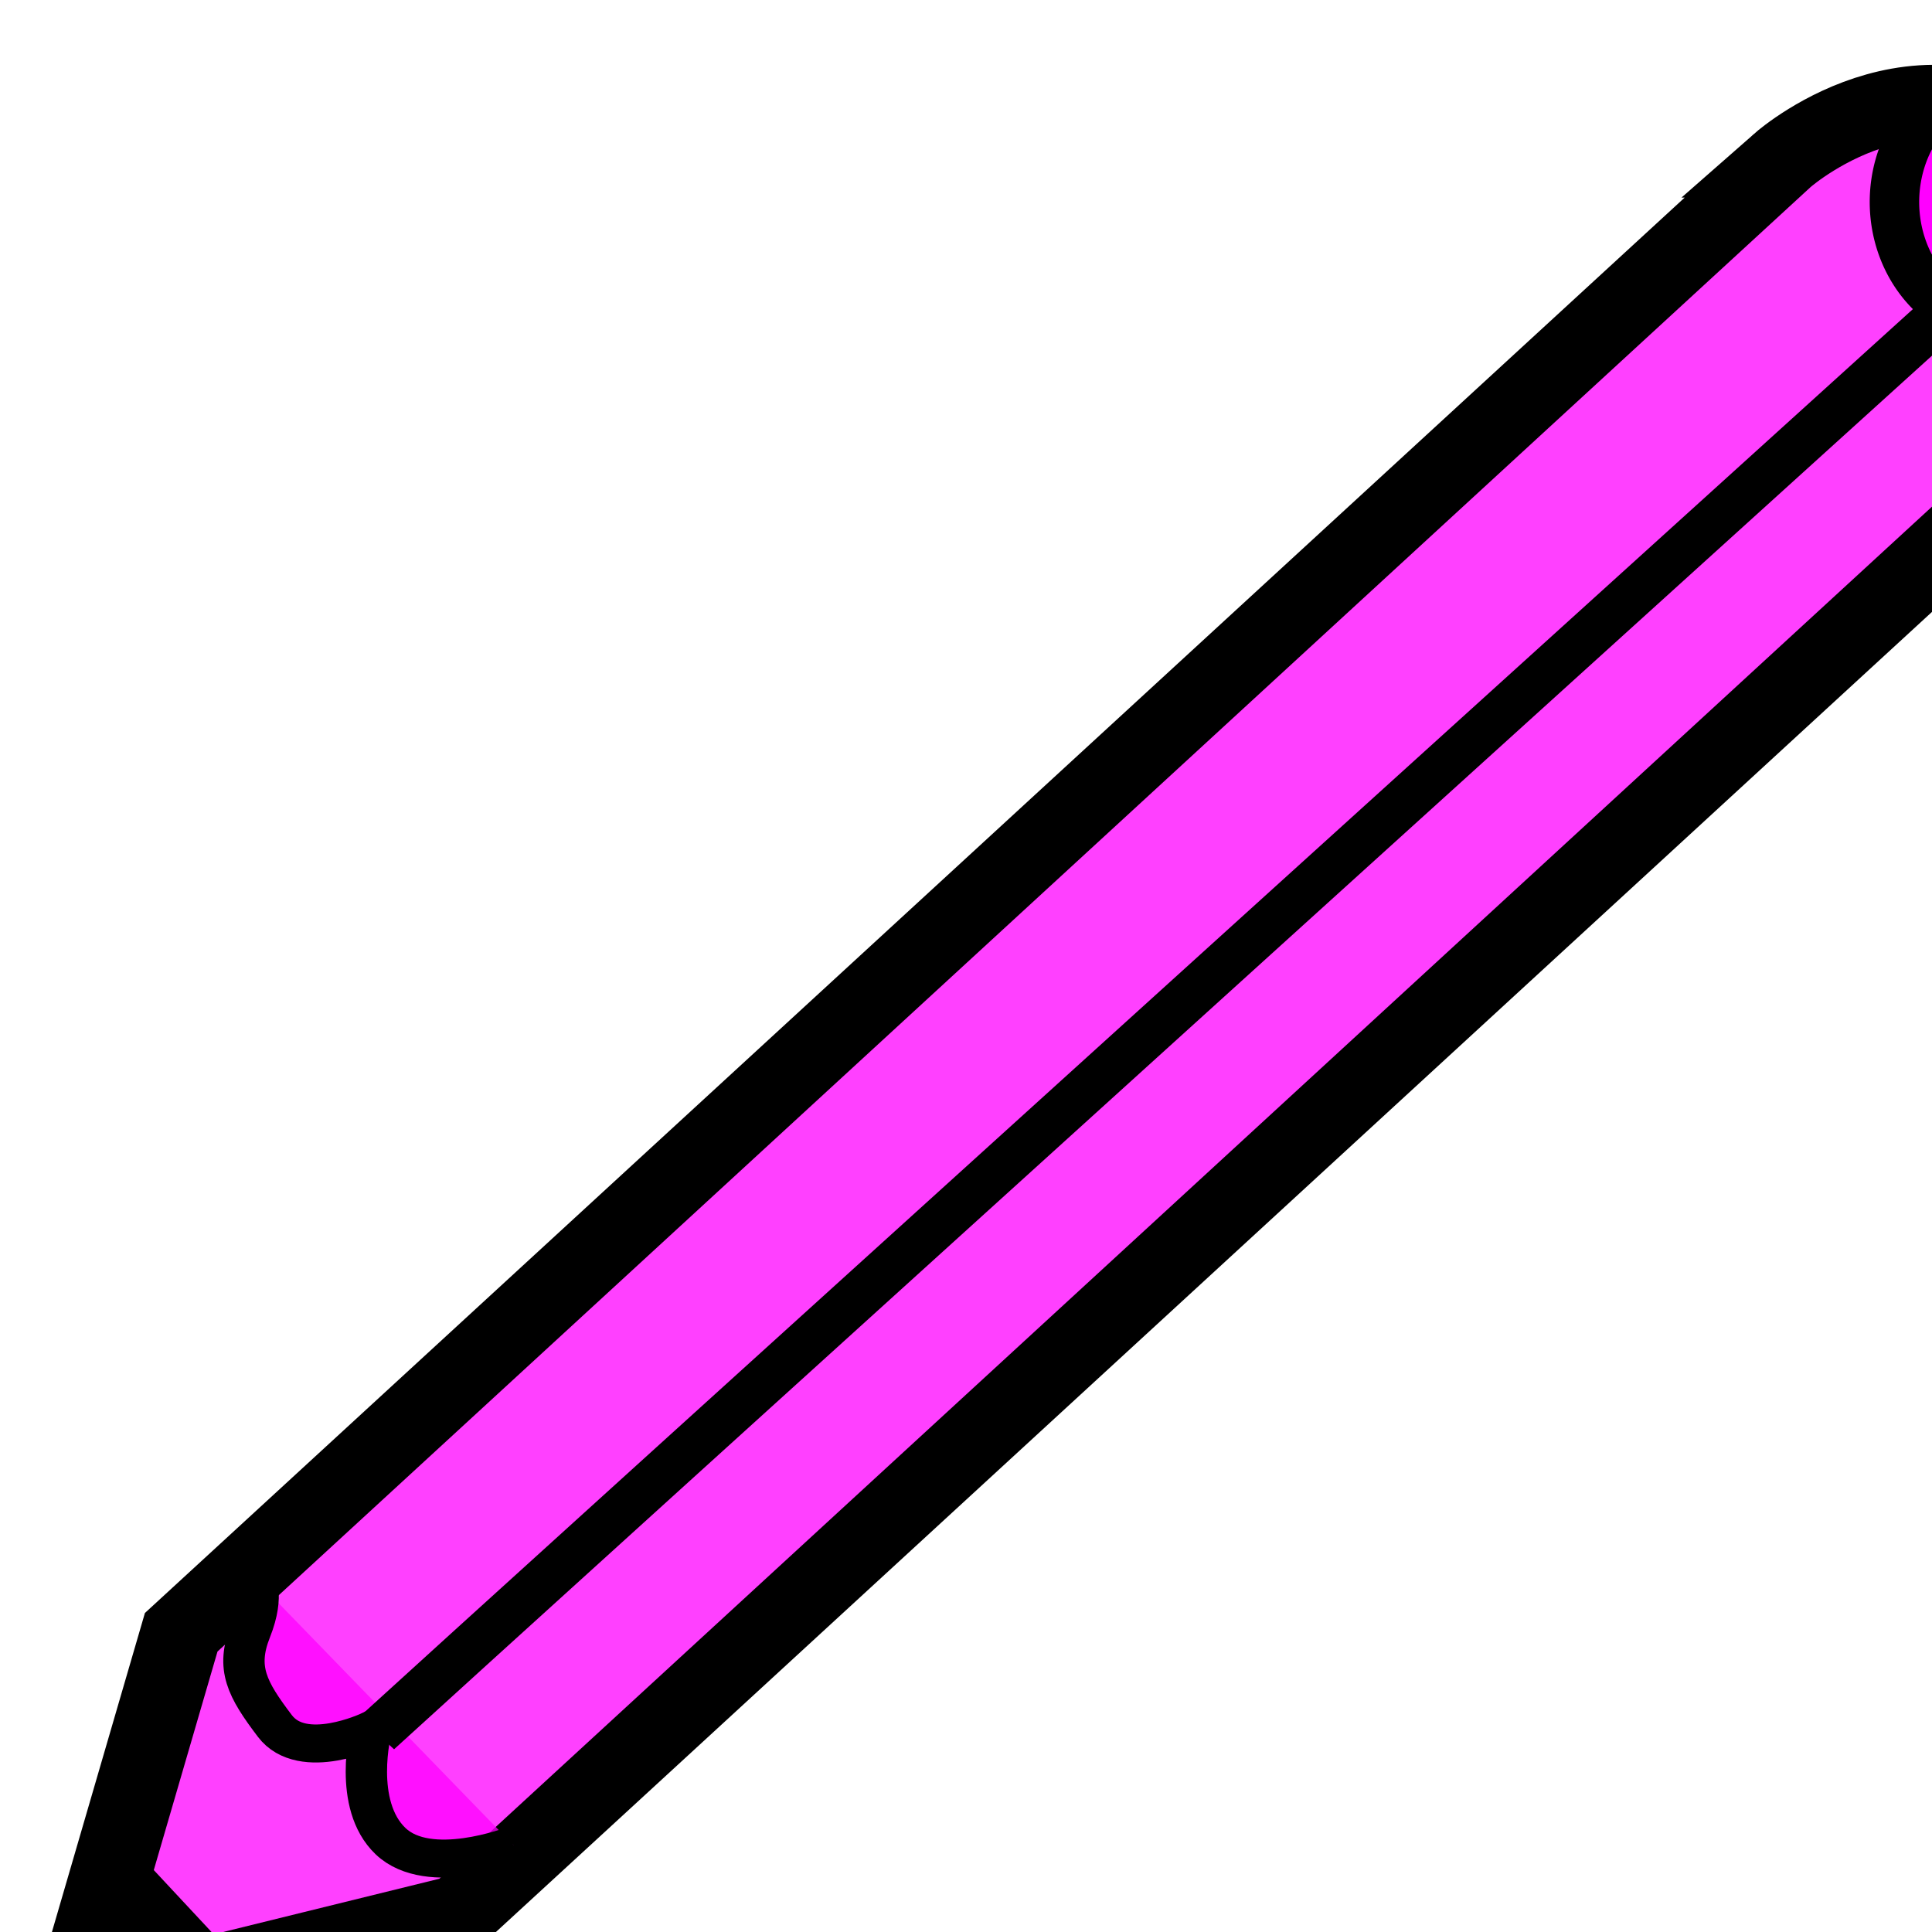
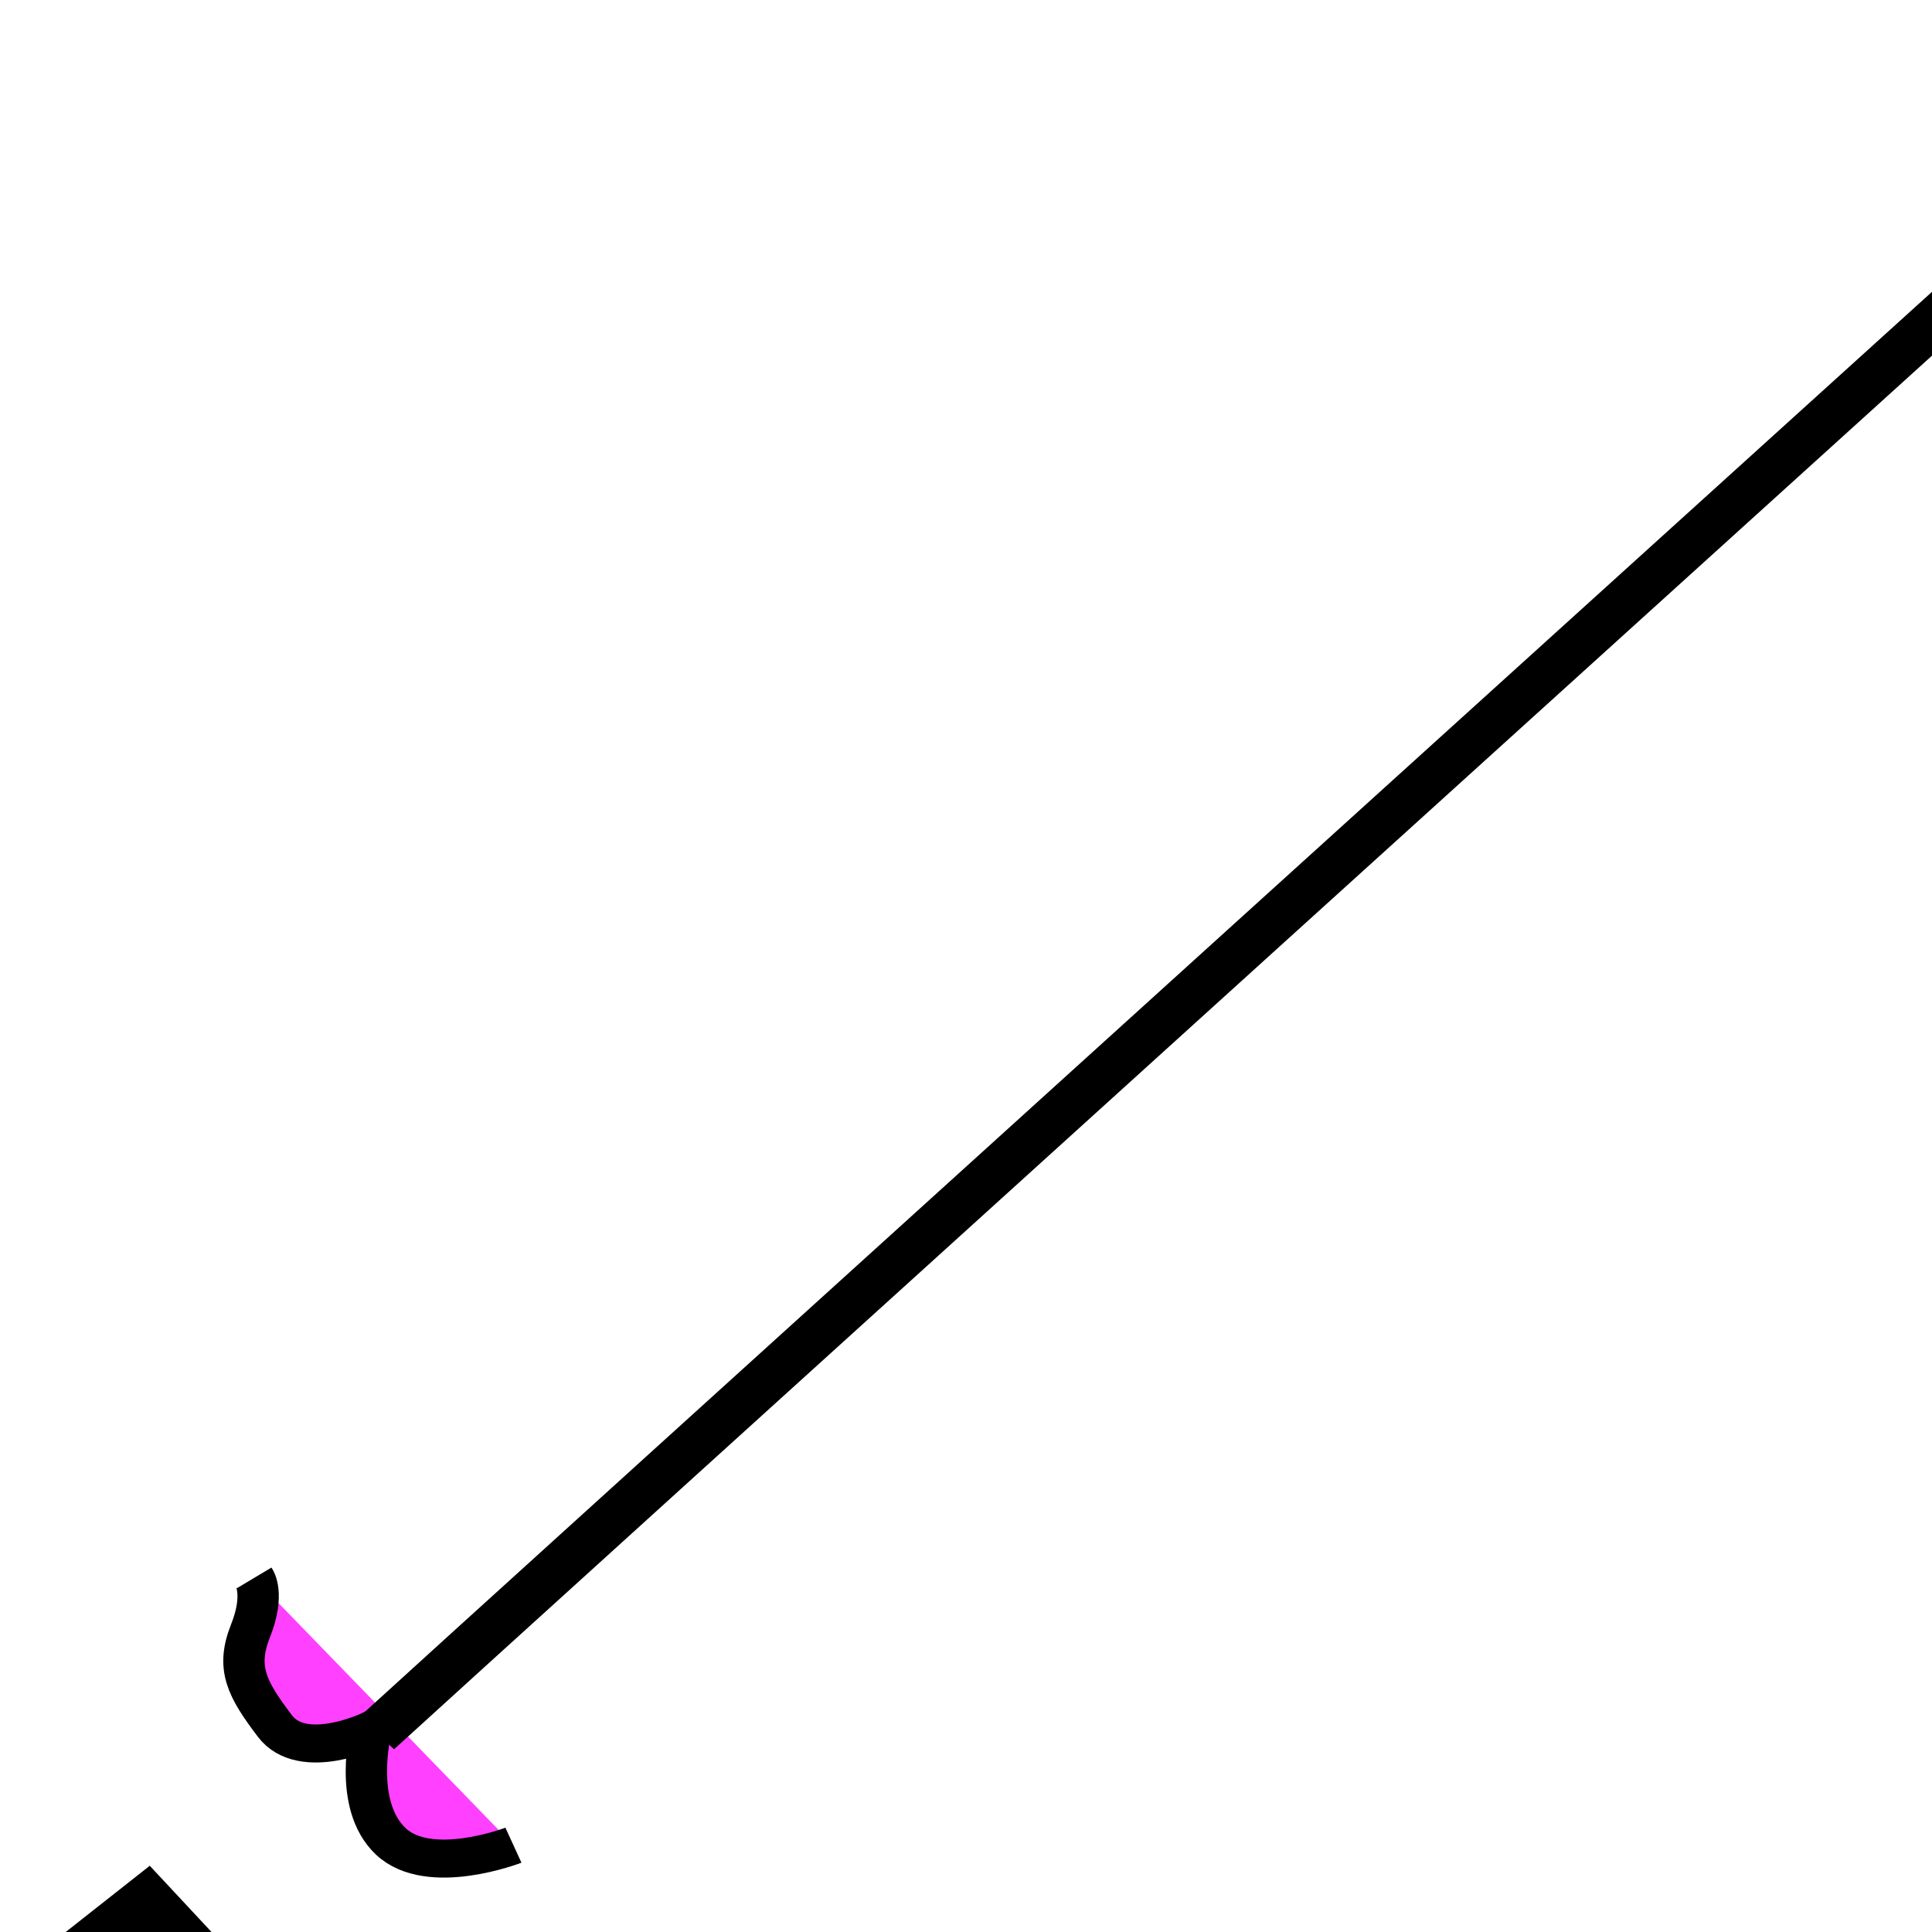
<svg xmlns="http://www.w3.org/2000/svg" width="187.5" height="187.5">
  <g>
    <title>Layer 1</title>
    <g id="layer1" stroke="null">
      <g transform="matrix(1.746,0,0,1.605,842.311,-310.385) " id="g2668" stroke="null">
-         <path fill="#ff00ff" fill-opacity="0.75" fill-rule="evenodd" stroke-width="4.5" stroke-miterlimit="4" id="path2656" d="m-383.351,203.084l-89,89l-6.085,22.709l21.6,-5.788l89.703,-89.703c0,0 8.306,-7.968 0,-16.218c-7.805,-7.753 -15.833,-0.368 -16.218,0z" stroke="#000000" />
        <path fill="#ff00ff" fill-opacity="0.75" fill-rule="evenodd" stroke-width="2.298" stroke-miterlimit="4" id="path2658" d="m-453.885,304.959c0,0 -4.686,1.975 -6.827,-0.241c-2.141,-2.216 -1.088,-6.71 -1.088,-6.71c0,0 -3.797,1.965 -5.345,-0.258c-1.548,-2.223 -2.179,-3.496 -1.356,-5.747c0.823,-2.25 0.202,-3.204 0.202,-3.204" stroke="#000000" />
        <path fill="#ff00ff" fill-opacity="0.75" fill-rule="evenodd" stroke-width="6.25" stroke-miterlimit="4" id="path2662" d="m-476.757,312.598l4.692,-4.022" stroke="#000000" />
        <path fill="#ff00ff" fill-opacity="0.75" fill-rule="evenodd" stroke-width="2.75" stroke-miterlimit="4" id="path2664" d="m-461.492,298.187c4.357,-4.357 93.838,-92.497 93.838,-92.497" stroke="#000000" />
-         <path fill="#ff00ff" stroke-width="2.75" stroke-linecap="round" stroke-linejoin="round" stroke-miterlimit="4" stroke-dashoffset="0" id="path2666" d="m-365.024,206.821a6.007,7.33 0 1 1 -12.015,-2.442a6.007,7.33 0 1 1 12.015,2.442z" stroke="#000000" />
      </g>
    </g>
  </g>
</svg>